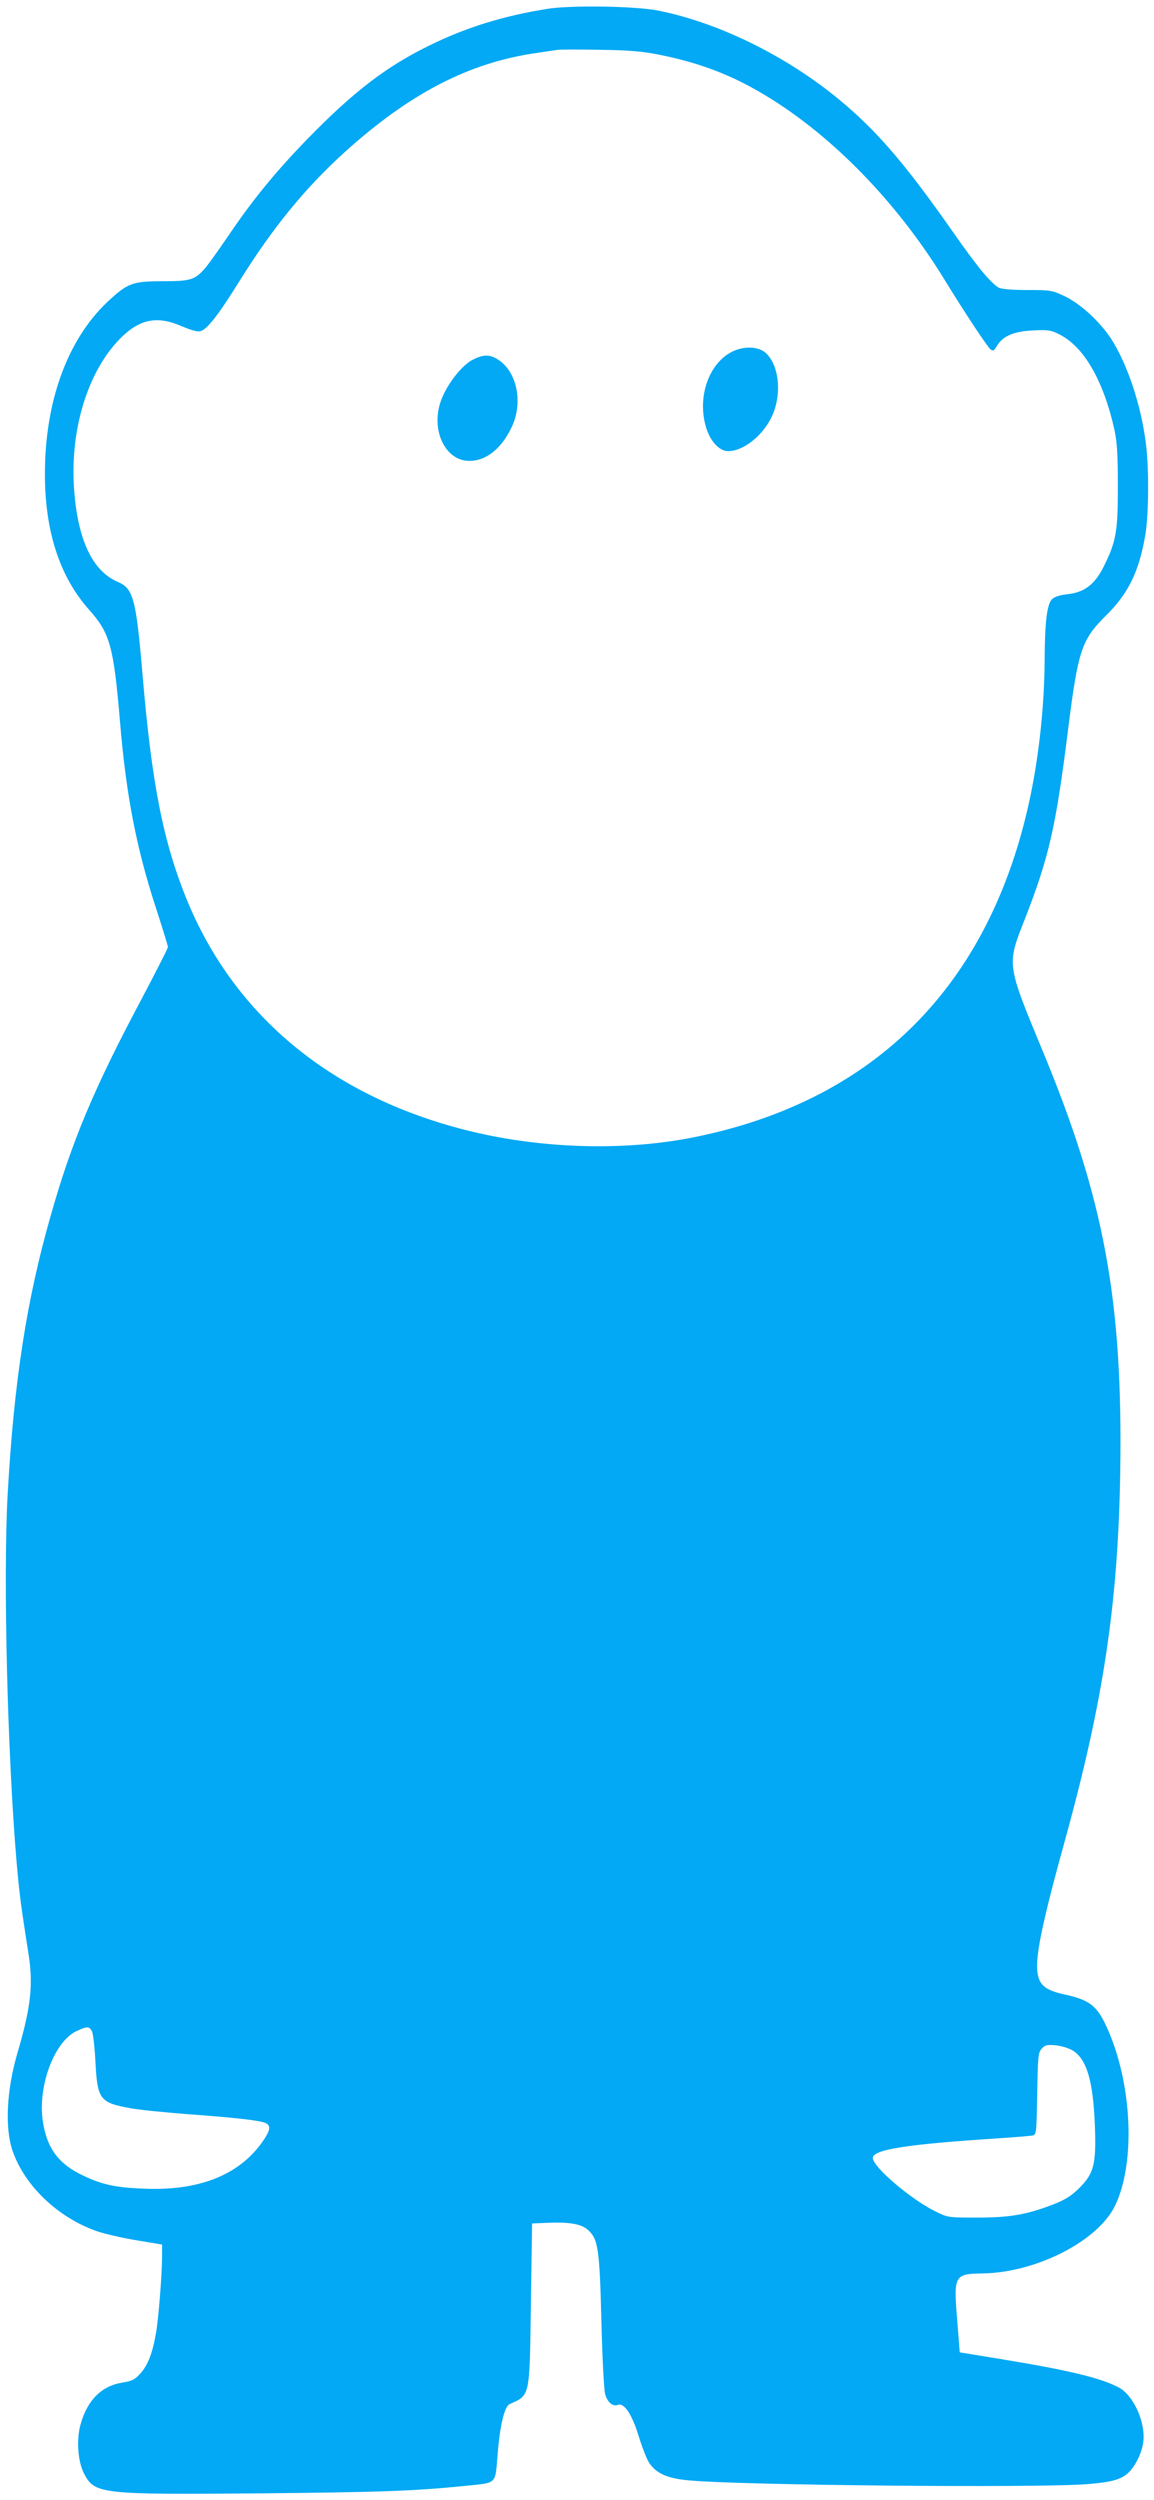
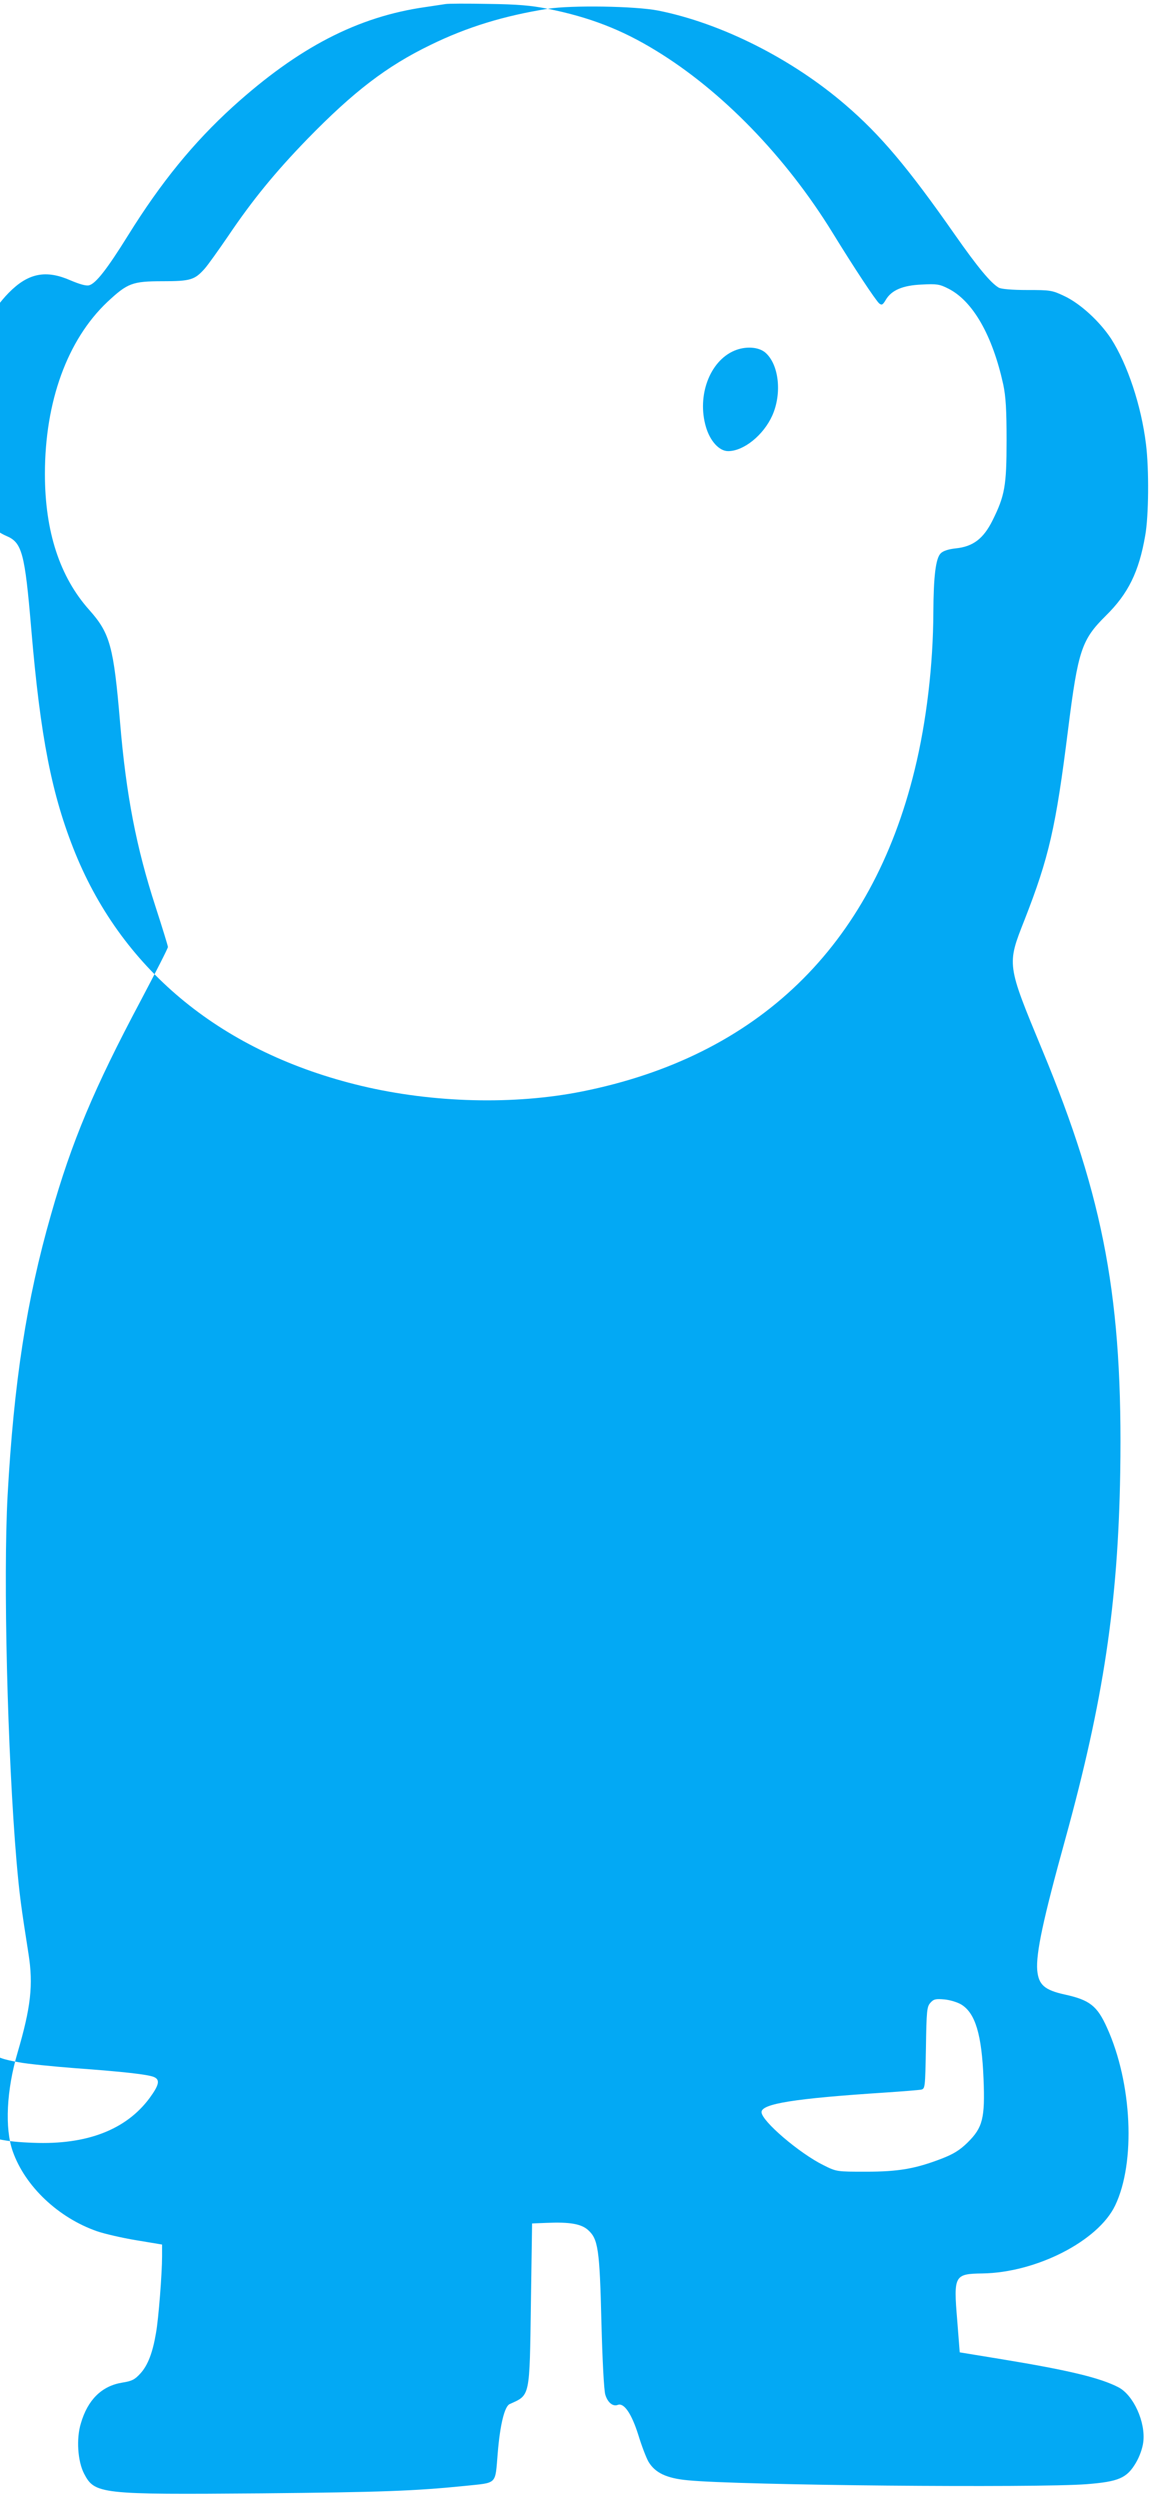
<svg xmlns="http://www.w3.org/2000/svg" version="1.0" width="591pt" height="1280pt" viewBox="0 0 591 1280" preserveAspectRatio="xMidYMid meet">
  <g transform="translate(0,1280) scale(0.1,-0.1)" fill="#03a9f4" stroke="none">
-     <path d="M2805 12755 c-225 -36 -414 -94 -600 -185 -225 -109 -394 -239 -630 -481 -164 -169 -282 -313 -406 -497 -50 -73 -104 -149 -121 -168 -51 -57 -72 -64 -215 -64 -156 0 -180 -10 -283 -106 -205 -194 -320 -510 -320 -881 0 -294 76 -527 227 -696 107 -120 125 -187 158 -577 31 -371 83 -639 181 -941 35 -108 64 -202 64 -208 0 -7 -63 -130 -139 -274 -240 -451 -354 -723 -460 -1097 -125 -436 -190 -857 -222 -1436 -23 -421 -1 -1327 46 -1879 15 -169 22 -221 61 -470 25 -158 12 -273 -56 -505 -57 -193 -66 -388 -25 -505 63 -180 234 -341 432 -410 38 -13 128 -34 201 -46 l132 -22 0 -61 c0 -86 -18 -320 -31 -391 -17 -102 -42 -166 -79 -207 -30 -33 -44 -40 -94 -48 -105 -17 -177 -88 -212 -209 -24 -79 -16 -193 16 -256 55 -106 80 -109 910 -102 616 6 781 12 1040 38 170 18 155 3 169 168 12 146 35 239 61 251 106 48 102 29 109 520 l6 405 75 3 c117 5 177 -5 212 -37 51 -46 59 -97 68 -471 5 -192 13 -351 20 -372 12 -40 39 -62 64 -52 32 12 71 -46 105 -154 17 -56 41 -118 52 -137 34 -57 93 -85 201 -95 260 -26 1784 -40 2044 -20 163 13 205 31 251 109 19 32 34 74 38 106 13 102 -50 241 -127 281 -94 49 -259 88 -593 143 l-220 36 -13 167 c-19 227 -14 235 129 237 276 4 593 166 680 348 106 221 87 627 -42 911 -50 111 -88 141 -215 169 -105 23 -135 50 -142 124 -7 87 30 261 144 673 195 708 270 1206 281 1876 14 880 -81 1398 -399 2163 -183 442 -182 436 -91 667 125 320 160 471 223 975 51 405 69 459 193 582 115 113 170 225 202 411 18 100 20 338 4 467 -24 198 -95 410 -179 541 -59 89 -156 178 -237 217 -65 31 -73 32 -193 32 -76 0 -133 5 -145 12 -41 24 -107 103 -226 273 -239 342 -381 510 -558 662 -276 238 -639 420 -961 484 -118 23 -443 28 -565 9z m570 -235 c211 -42 378 -106 554 -214 338 -206 665 -543 905 -933 108 -176 221 -347 239 -362 13 -10 18 -7 33 18 29 50 87 75 185 79 76 4 91 2 136 -21 126 -64 226 -240 281 -491 13 -62 17 -129 17 -286 0 -233 -9 -283 -72 -410 -47 -94 -100 -134 -189 -143 -37 -4 -64 -13 -76 -25 -26 -25 -37 -118 -38 -302 -1 -268 -35 -560 -96 -808 -221 -904 -803 -1466 -1704 -1646 -347 -69 -761 -59 -1130 29 -706 169 -1216 583 -1464 1190 -121 298 -179 594 -226 1150 -33 390 -47 442 -128 476 -125 54 -200 206 -221 454 -27 310 63 616 233 790 100 102 191 120 318 64 45 -19 79 -29 94 -25 35 9 93 84 200 256 169 272 336 476 536 658 337 305 641 462 988 511 41 6 86 13 100 15 14 3 113 3 220 1 152 -2 220 -8 305 -25z m-2904 -10121 c6 -12 14 -84 18 -161 10 -188 23 -205 179 -233 42 -8 171 -21 287 -30 248 -18 371 -32 403 -45 33 -14 27 -41 -22 -108 -120 -162 -321 -240 -595 -229 -147 5 -219 21 -315 67 -127 60 -186 140 -207 280 -26 181 60 409 175 461 53 24 63 24 77 -2z m5022 -98 c72 -44 105 -154 114 -381 8 -202 -4 -249 -82 -326 -41 -40 -73 -59 -132 -82 -135 -52 -222 -67 -388 -67 -150 0 -151 0 -217 33 -124 61 -318 227 -318 272 0 43 169 70 630 100 91 6 175 13 187 15 21 5 21 9 25 214 3 192 5 211 23 231 17 19 27 21 73 17 29 -3 67 -15 85 -26z" />
+     <path d="M2805 12755 c-225 -36 -414 -94 -600 -185 -225 -109 -394 -239 -630 -481 -164 -169 -282 -313 -406 -497 -50 -73 -104 -149 -121 -168 -51 -57 -72 -64 -215 -64 -156 0 -180 -10 -283 -106 -205 -194 -320 -510 -320 -881 0 -294 76 -527 227 -696 107 -120 125 -187 158 -577 31 -371 83 -639 181 -941 35 -108 64 -202 64 -208 0 -7 -63 -130 -139 -274 -240 -451 -354 -723 -460 -1097 -125 -436 -190 -857 -222 -1436 -23 -421 -1 -1327 46 -1879 15 -169 22 -221 61 -470 25 -158 12 -273 -56 -505 -57 -193 -66 -388 -25 -505 63 -180 234 -341 432 -410 38 -13 128 -34 201 -46 l132 -22 0 -61 c0 -86 -18 -320 -31 -391 -17 -102 -42 -166 -79 -207 -30 -33 -44 -40 -94 -48 -105 -17 -177 -88 -212 -209 -24 -79 -16 -193 16 -256 55 -106 80 -109 910 -102 616 6 781 12 1040 38 170 18 155 3 169 168 12 146 35 239 61 251 106 48 102 29 109 520 l6 405 75 3 c117 5 177 -5 212 -37 51 -46 59 -97 68 -471 5 -192 13 -351 20 -372 12 -40 39 -62 64 -52 32 12 71 -46 105 -154 17 -56 41 -118 52 -137 34 -57 93 -85 201 -95 260 -26 1784 -40 2044 -20 163 13 205 31 251 109 19 32 34 74 38 106 13 102 -50 241 -127 281 -94 49 -259 88 -593 143 l-220 36 -13 167 c-19 227 -14 235 129 237 276 4 593 166 680 348 106 221 87 627 -42 911 -50 111 -88 141 -215 169 -105 23 -135 50 -142 124 -7 87 30 261 144 673 195 708 270 1206 281 1876 14 880 -81 1398 -399 2163 -183 442 -182 436 -91 667 125 320 160 471 223 975 51 405 69 459 193 582 115 113 170 225 202 411 18 100 20 338 4 467 -24 198 -95 410 -179 541 -59 89 -156 178 -237 217 -65 31 -73 32 -193 32 -76 0 -133 5 -145 12 -41 24 -107 103 -226 273 -239 342 -381 510 -558 662 -276 238 -639 420 -961 484 -118 23 -443 28 -565 9z c211 -42 378 -106 554 -214 338 -206 665 -543 905 -933 108 -176 221 -347 239 -362 13 -10 18 -7 33 18 29 50 87 75 185 79 76 4 91 2 136 -21 126 -64 226 -240 281 -491 13 -62 17 -129 17 -286 0 -233 -9 -283 -72 -410 -47 -94 -100 -134 -189 -143 -37 -4 -64 -13 -76 -25 -26 -25 -37 -118 -38 -302 -1 -268 -35 -560 -96 -808 -221 -904 -803 -1466 -1704 -1646 -347 -69 -761 -59 -1130 29 -706 169 -1216 583 -1464 1190 -121 298 -179 594 -226 1150 -33 390 -47 442 -128 476 -125 54 -200 206 -221 454 -27 310 63 616 233 790 100 102 191 120 318 64 45 -19 79 -29 94 -25 35 9 93 84 200 256 169 272 336 476 536 658 337 305 641 462 988 511 41 6 86 13 100 15 14 3 113 3 220 1 152 -2 220 -8 305 -25z m-2904 -10121 c6 -12 14 -84 18 -161 10 -188 23 -205 179 -233 42 -8 171 -21 287 -30 248 -18 371 -32 403 -45 33 -14 27 -41 -22 -108 -120 -162 -321 -240 -595 -229 -147 5 -219 21 -315 67 -127 60 -186 140 -207 280 -26 181 60 409 175 461 53 24 63 24 77 -2z m5022 -98 c72 -44 105 -154 114 -381 8 -202 -4 -249 -82 -326 -41 -40 -73 -59 -132 -82 -135 -52 -222 -67 -388 -67 -150 0 -151 0 -217 33 -124 61 -318 227 -318 272 0 43 169 70 630 100 91 6 175 13 187 15 21 5 21 9 25 214 3 192 5 211 23 231 17 19 27 21 73 17 29 -3 67 -15 85 -26z" />
    <path d="M3760 11004 c-126 -54 -191 -231 -145 -389 21 -73 68 -125 114 -125 80 0 181 82 226 182 51 114 34 263 -36 323 -36 30 -103 33 -159 9z" />
-     <path d="M2419 10957 c-55 -29 -129 -124 -159 -204 -57 -151 18 -313 144 -313 86 0 165 63 217 174 62 131 23 297 -83 352 -38 20 -68 17 -119 -9z" />
  </g>
</svg>